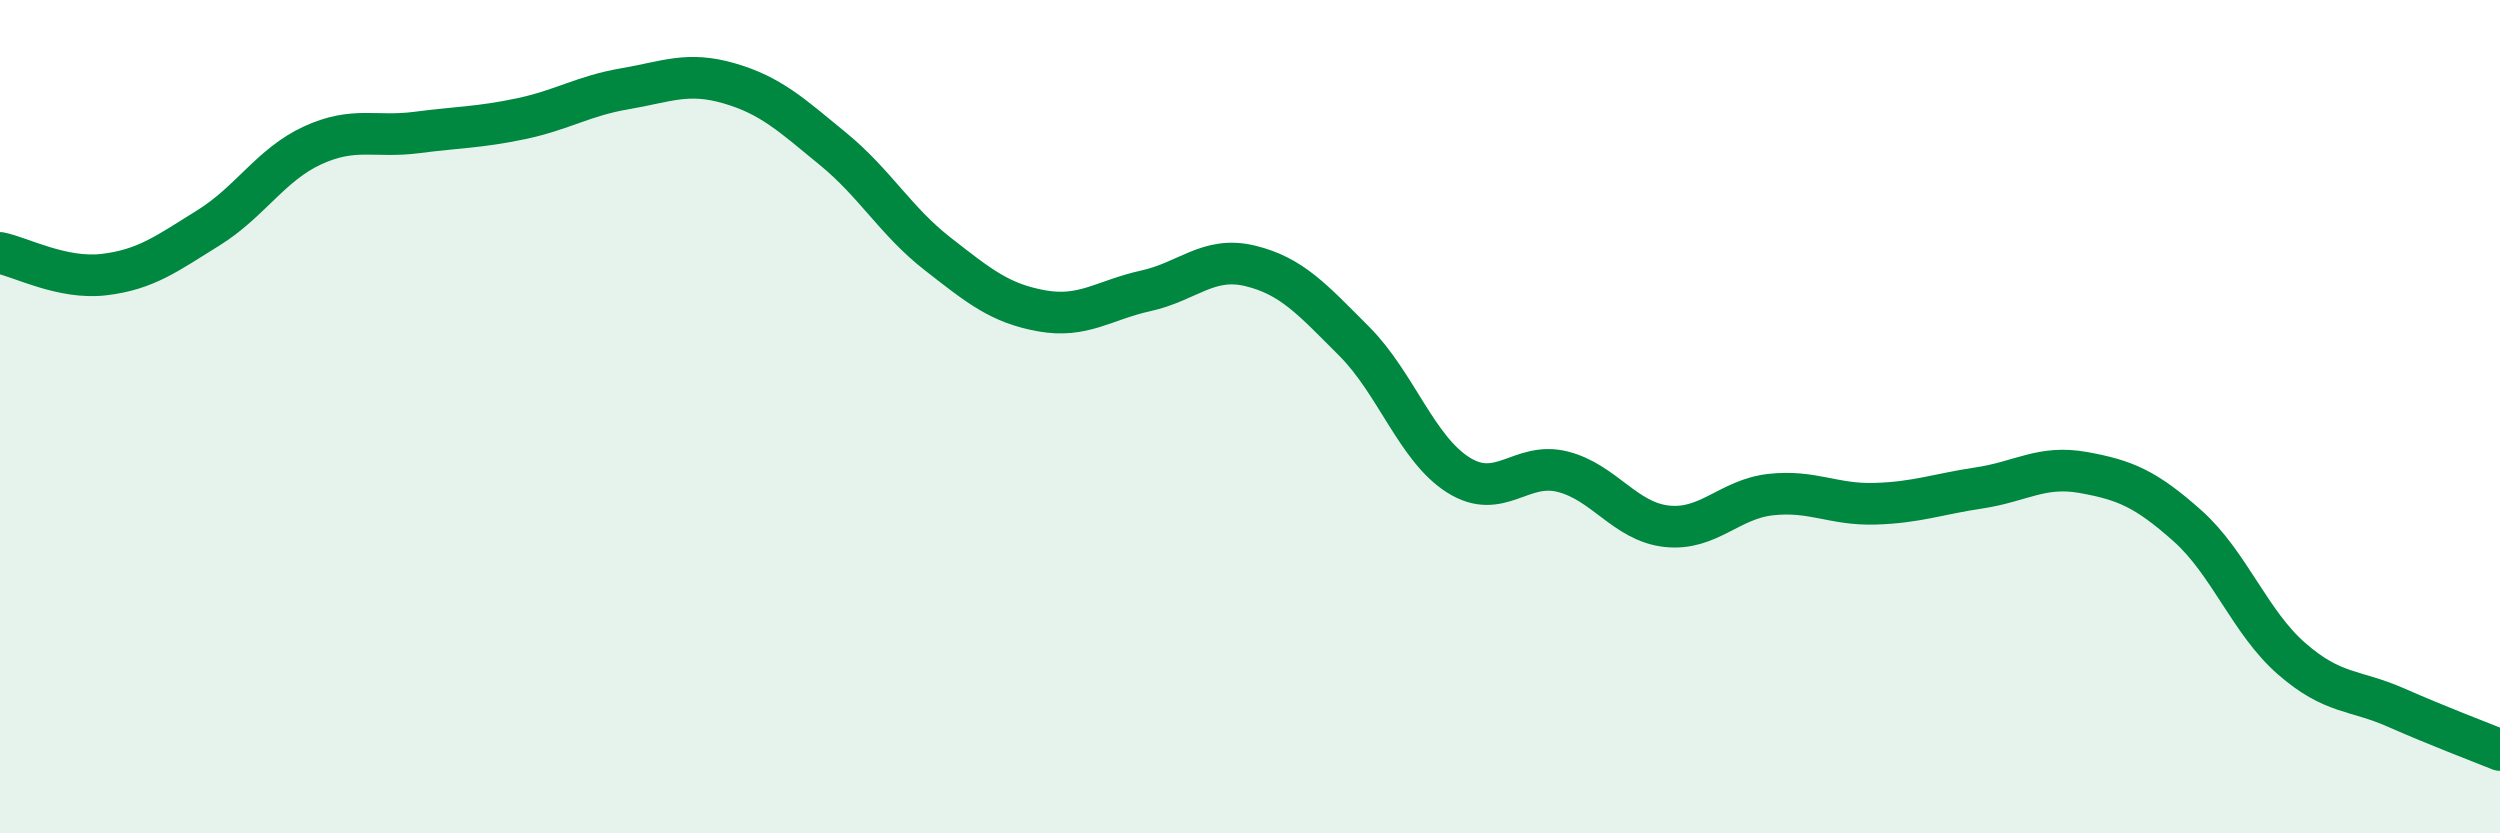
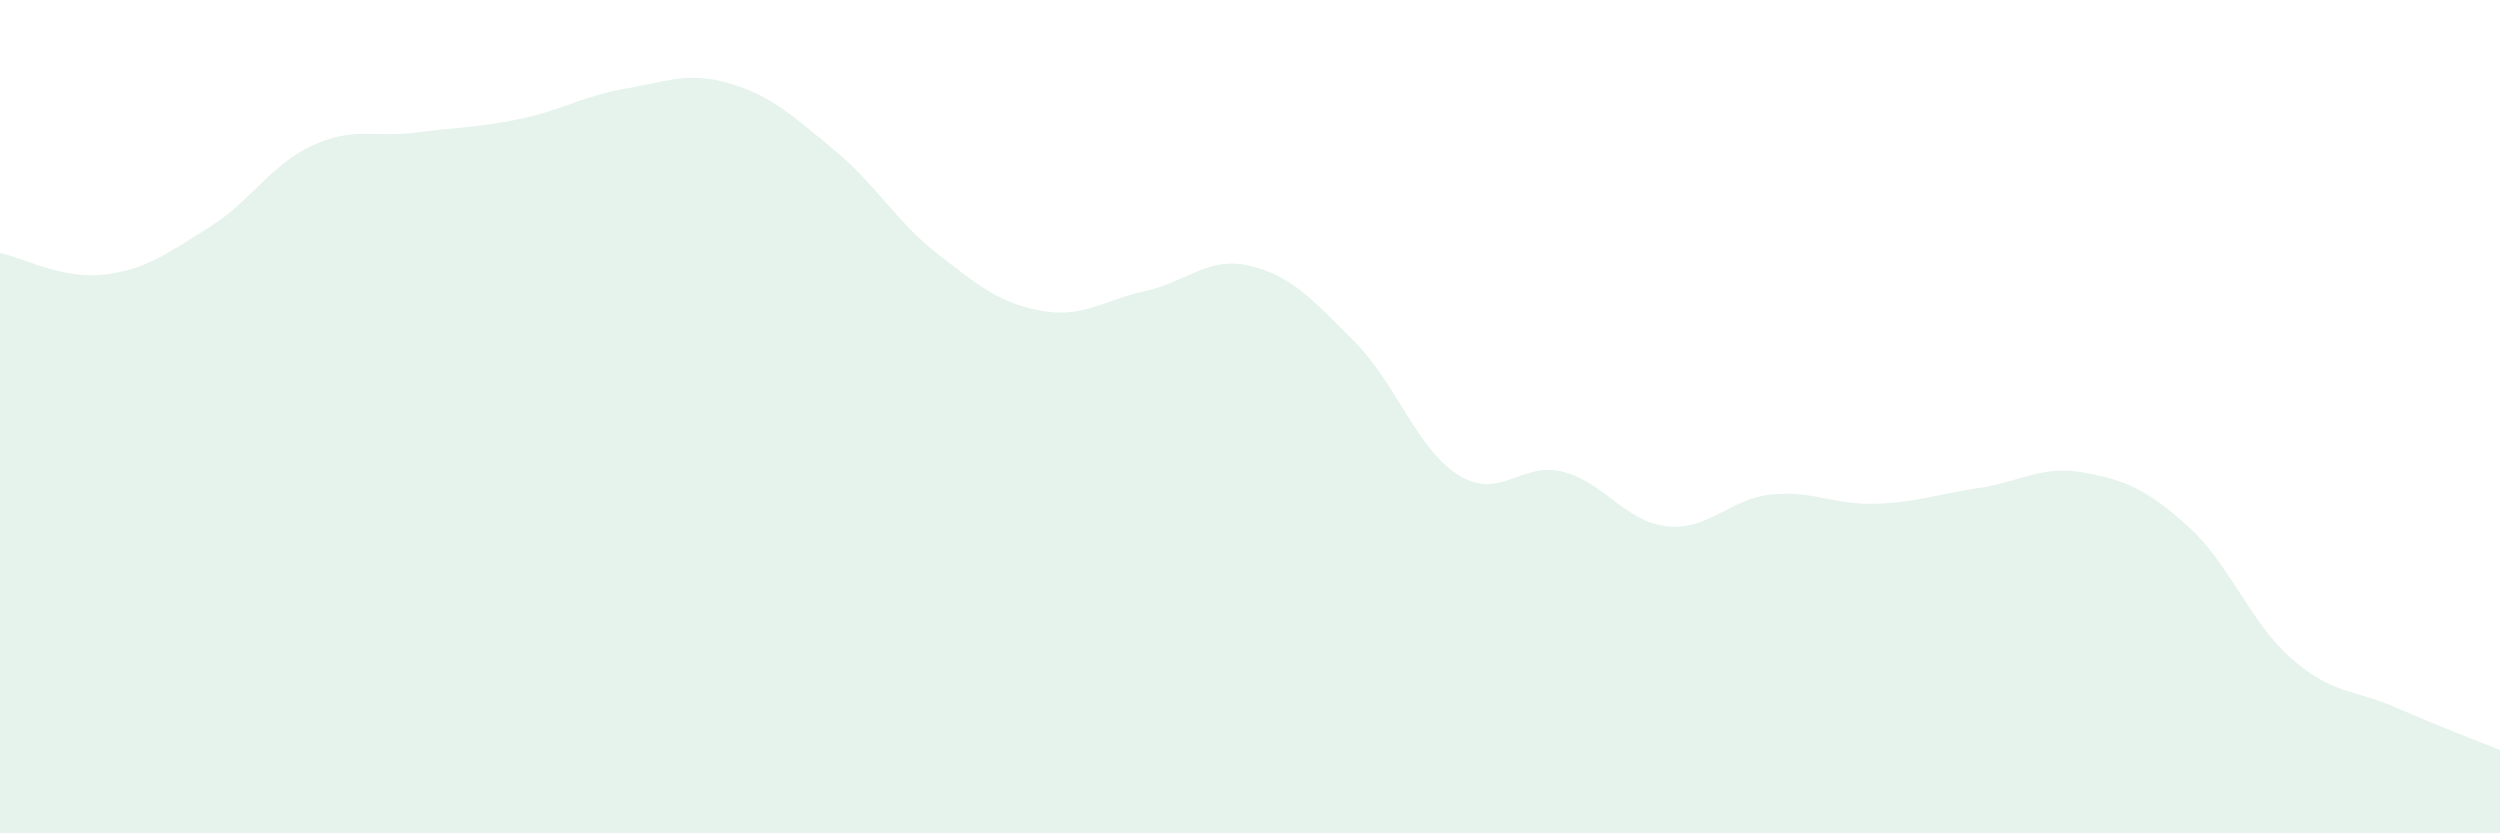
<svg xmlns="http://www.w3.org/2000/svg" width="60" height="20" viewBox="0 0 60 20">
  <path d="M 0,6.07 C 0.5,6.17 1.5,6.71 2.5,6.59 C 3.5,6.47 4,6.09 5,5.47 C 6,4.85 6.5,3.95 7.5,3.49 C 8.5,3.03 9,3.31 10,3.18 C 11,3.05 11.5,3.06 12.5,2.85 C 13.5,2.64 14,2.3 15,2.13 C 16,1.96 16.5,1.71 17.5,2 C 18.5,2.29 19,2.76 20,3.58 C 21,4.4 21.5,5.31 22.5,6.09 C 23.5,6.87 24,7.28 25,7.46 C 26,7.64 26.5,7.2 27.5,6.98 C 28.5,6.76 29,6.14 30,6.38 C 31,6.62 31.5,7.19 32.5,8.19 C 33.5,9.19 34,10.77 35,11.4 C 36,12.03 36.5,11.07 37.5,11.32 C 38.5,11.57 39,12.52 40,12.63 C 41,12.74 41.5,11.98 42.5,11.87 C 43.5,11.76 44,12.12 45,12.09 C 46,12.06 46.5,11.86 47.5,11.71 C 48.5,11.56 49,11.16 50,11.34 C 51,11.52 51.5,11.73 52.5,12.62 C 53.5,13.51 54,14.94 55,15.81 C 56,16.68 56.5,16.54 57.5,16.98 C 58.5,17.42 59.5,17.8 60,18L60 20L0 20Z" fill="#008740" opacity="0.1" stroke-linecap="round" stroke-linejoin="round" />
-   <path d="M 0,6.07 C 0.5,6.17 1.5,6.71 2.5,6.59 C 3.5,6.47 4,6.09 5,5.47 C 6,4.85 6.5,3.95 7.5,3.49 C 8.5,3.03 9,3.31 10,3.18 C 11,3.05 11.5,3.06 12.5,2.85 C 13.5,2.64 14,2.3 15,2.13 C 16,1.96 16.5,1.71 17.5,2 C 18.5,2.29 19,2.76 20,3.58 C 21,4.4 21.5,5.31 22.5,6.09 C 23.5,6.87 24,7.28 25,7.46 C 26,7.64 26.5,7.2 27.5,6.98 C 28.5,6.76 29,6.14 30,6.38 C 31,6.62 31.5,7.19 32.5,8.19 C 33.5,9.19 34,10.77 35,11.4 C 36,12.03 36.5,11.07 37.5,11.32 C 38.5,11.57 39,12.52 40,12.63 C 41,12.74 41.5,11.98 42.5,11.87 C 43.5,11.76 44,12.12 45,12.09 C 46,12.06 46.5,11.86 47.5,11.71 C 48.5,11.56 49,11.16 50,11.34 C 51,11.52 51.5,11.73 52.5,12.62 C 53.5,13.51 54,14.94 55,15.81 C 56,16.68 56.5,16.54 57.5,16.98 C 58.5,17.42 59.5,17.8 60,18" stroke="#008740" stroke-width="1" fill="none" stroke-linecap="round" stroke-linejoin="round" />
</svg>